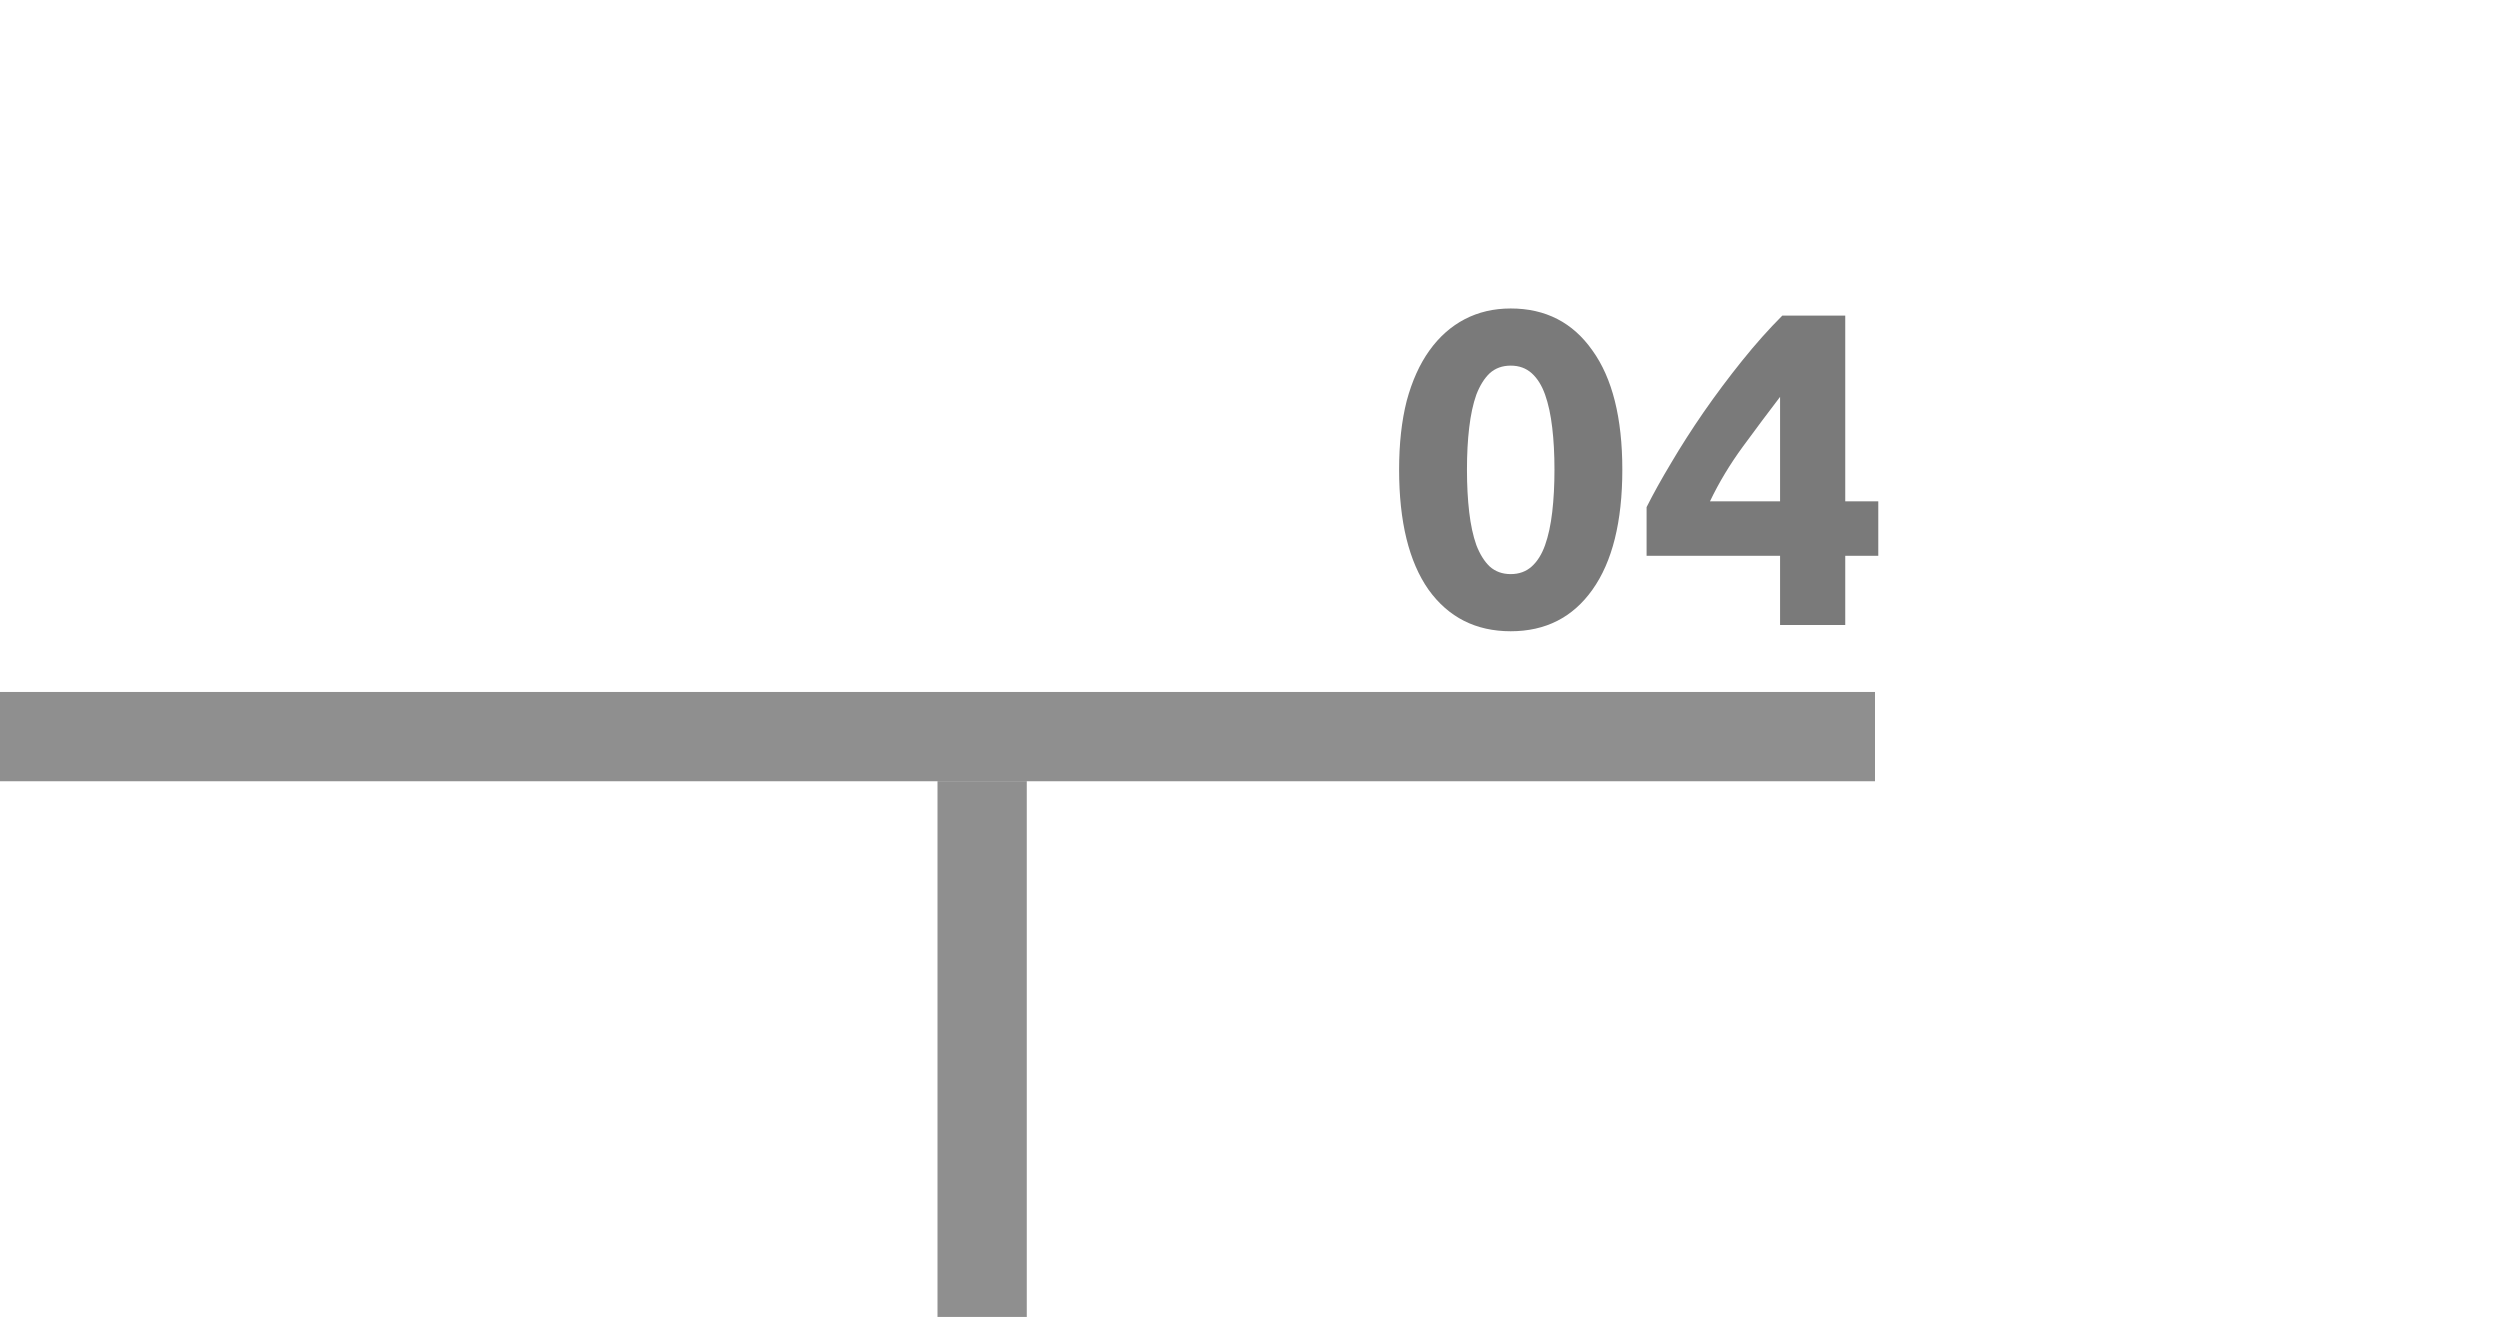
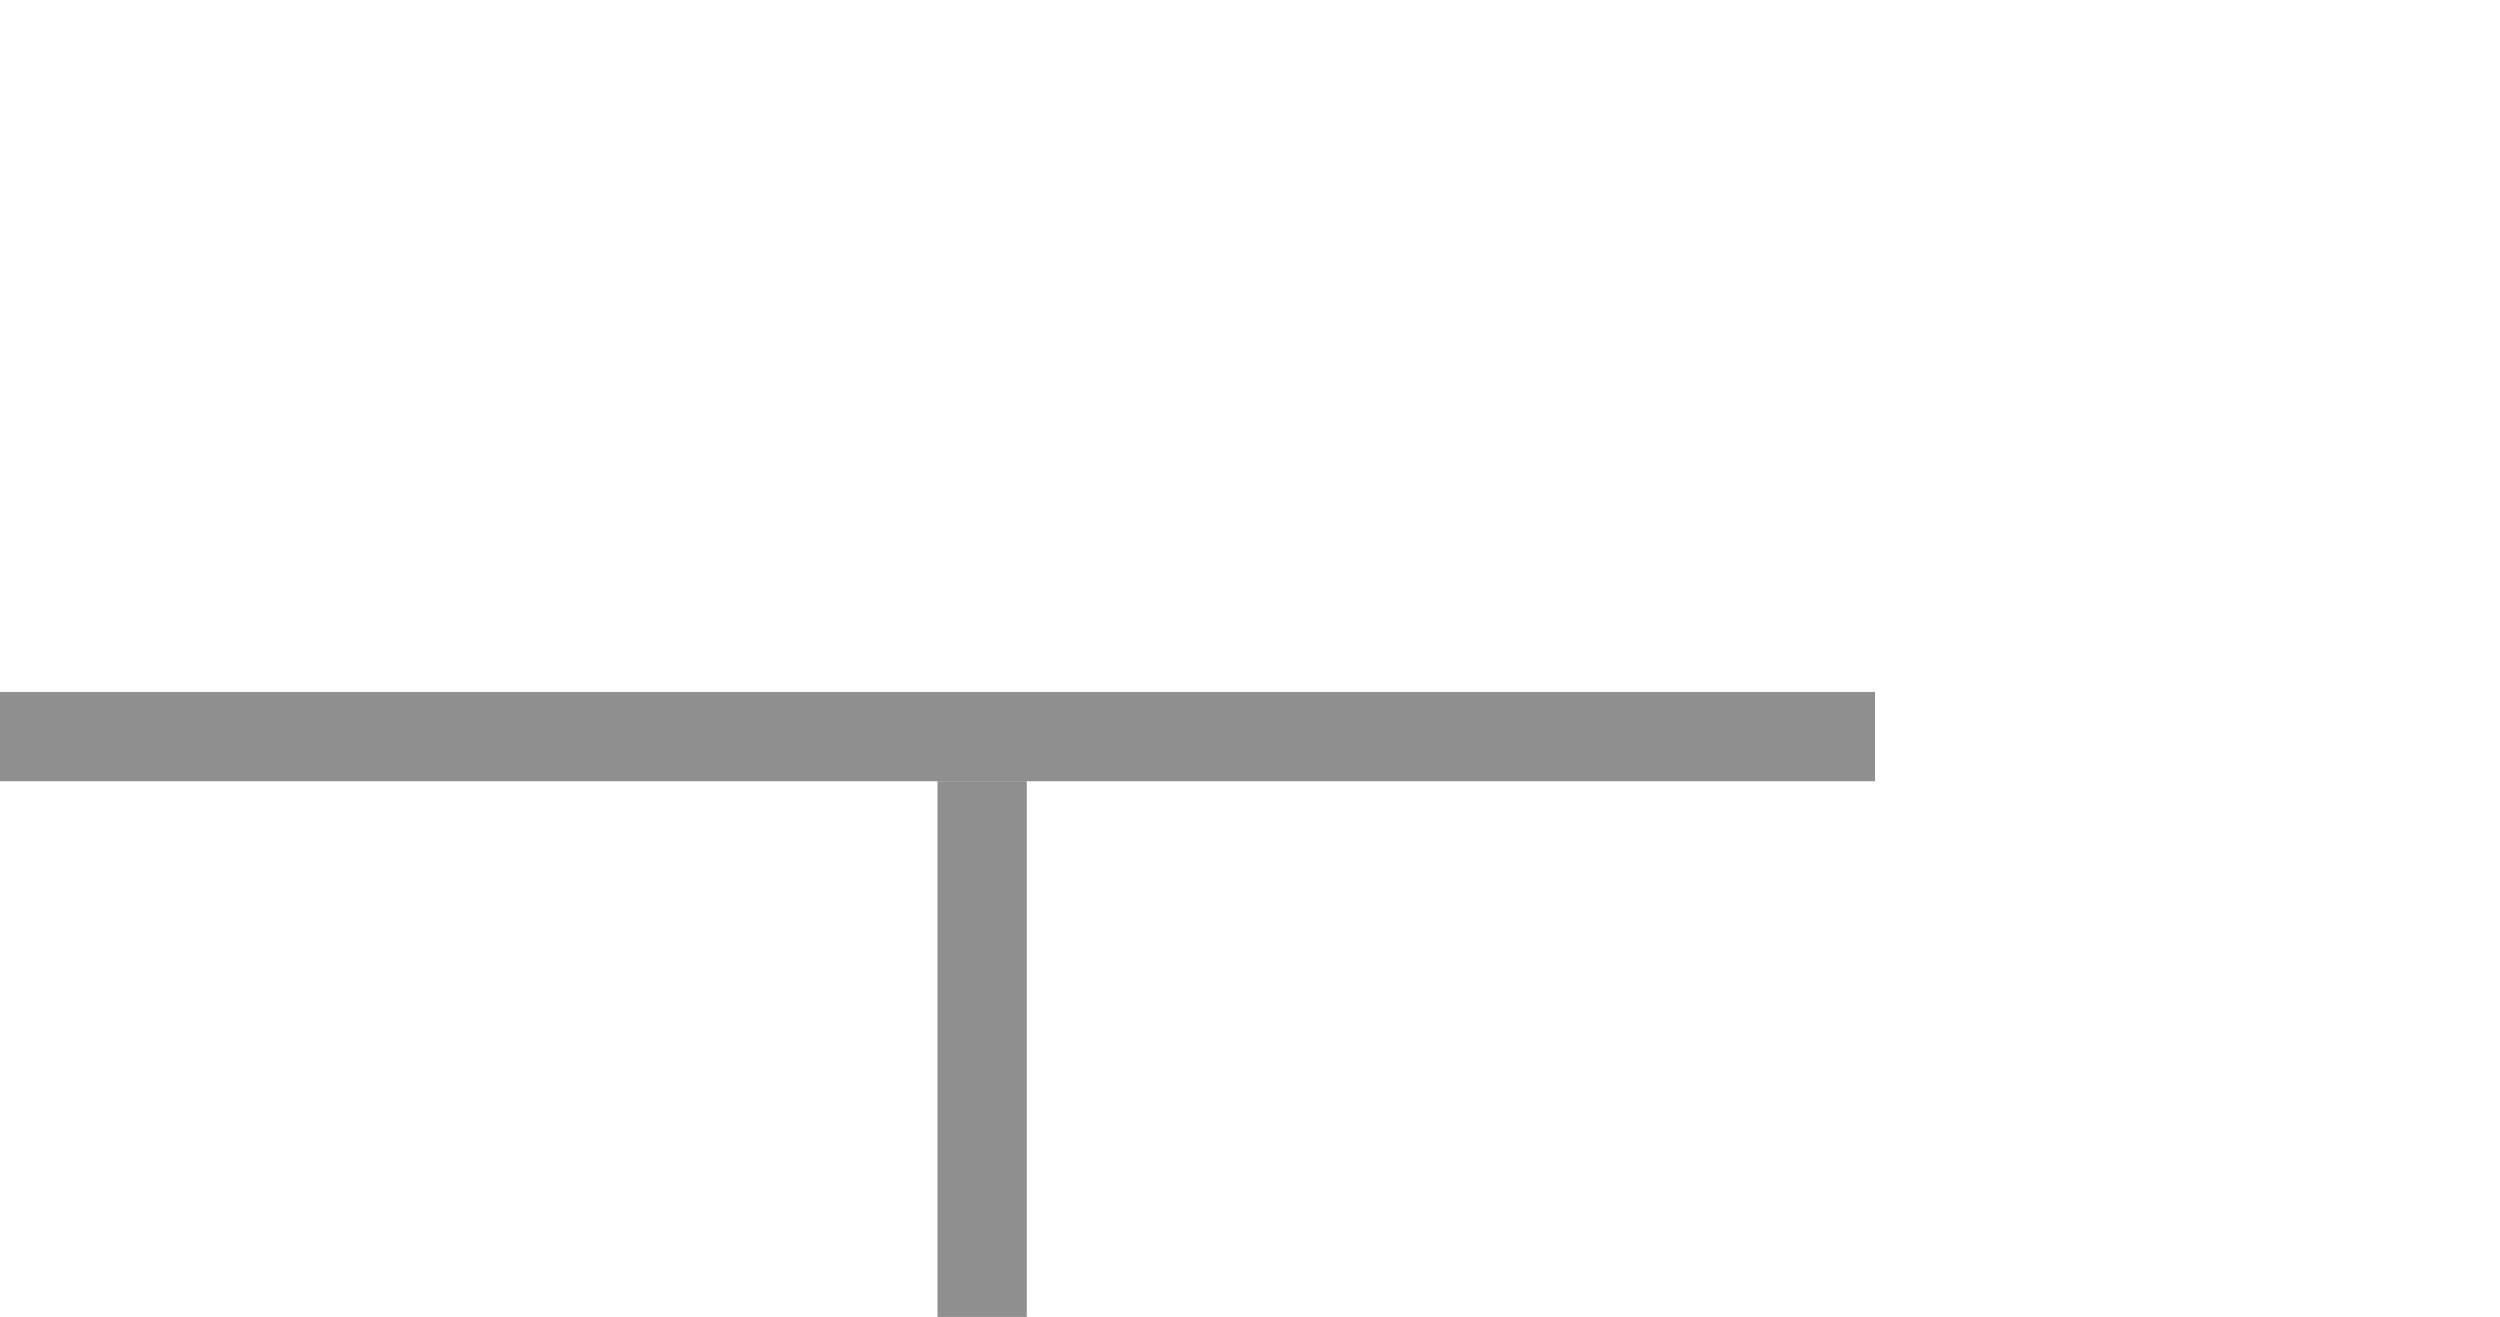
<svg xmlns="http://www.w3.org/2000/svg" width="112" height="59" viewBox="0 0 112 59" fill="none">
  <rect y="31" width="84" height="4" fill="#202020" fill-opacity="0.5" />
  <rect x="46" y="35" width="24" height="4" transform="rotate(90 46 35)" fill="#202020" fill-opacity="0.5" />
-   <path d="M72.68 21.04C72.68 23.373 72.233 25.167 71.34 26.42C70.46 27.66 69.24 28.28 67.68 28.28C66.12 28.28 64.893 27.66 64 26.42C63.12 25.167 62.68 23.373 62.68 21.04C62.68 19.88 62.793 18.853 63.02 17.96C63.26 17.067 63.6 16.313 64.04 15.7C64.48 15.087 65.007 14.62 65.62 14.3C66.233 13.98 66.92 13.82 67.68 13.82C69.24 13.82 70.46 14.447 71.34 15.7C72.233 16.94 72.68 18.72 72.68 21.04ZM69.64 21.04C69.64 20.347 69.607 19.72 69.54 19.16C69.473 18.587 69.367 18.093 69.22 17.68C69.073 17.267 68.873 16.947 68.62 16.72C68.367 16.493 68.053 16.38 67.68 16.38C67.307 16.38 66.993 16.493 66.74 16.72C66.5 16.947 66.3 17.267 66.14 17.68C65.993 18.093 65.887 18.587 65.82 19.16C65.753 19.72 65.72 20.347 65.72 21.04C65.72 21.733 65.753 22.367 65.82 22.94C65.887 23.513 65.993 24.007 66.14 24.42C66.3 24.833 66.5 25.153 66.74 25.38C66.993 25.607 67.307 25.72 67.68 25.72C68.053 25.72 68.367 25.607 68.62 25.38C68.873 25.153 69.073 24.833 69.22 24.42C69.367 24.007 69.473 23.513 69.54 22.94C69.607 22.367 69.64 21.733 69.64 21.04ZM79.747 17.78C79.227 18.46 78.674 19.2 78.087 20C77.501 20.8 77.007 21.62 76.607 22.46H79.747V17.78ZM82.667 14.14V22.46H84.147V24.9H82.667V28H79.747V24.9H73.767V22.72C74.061 22.133 74.427 21.473 74.867 20.74C75.307 19.993 75.794 19.233 76.327 18.46C76.874 17.673 77.447 16.907 78.047 16.16C78.647 15.413 79.247 14.74 79.847 14.14H82.667Z" fill="#7A7A7A" />
</svg>